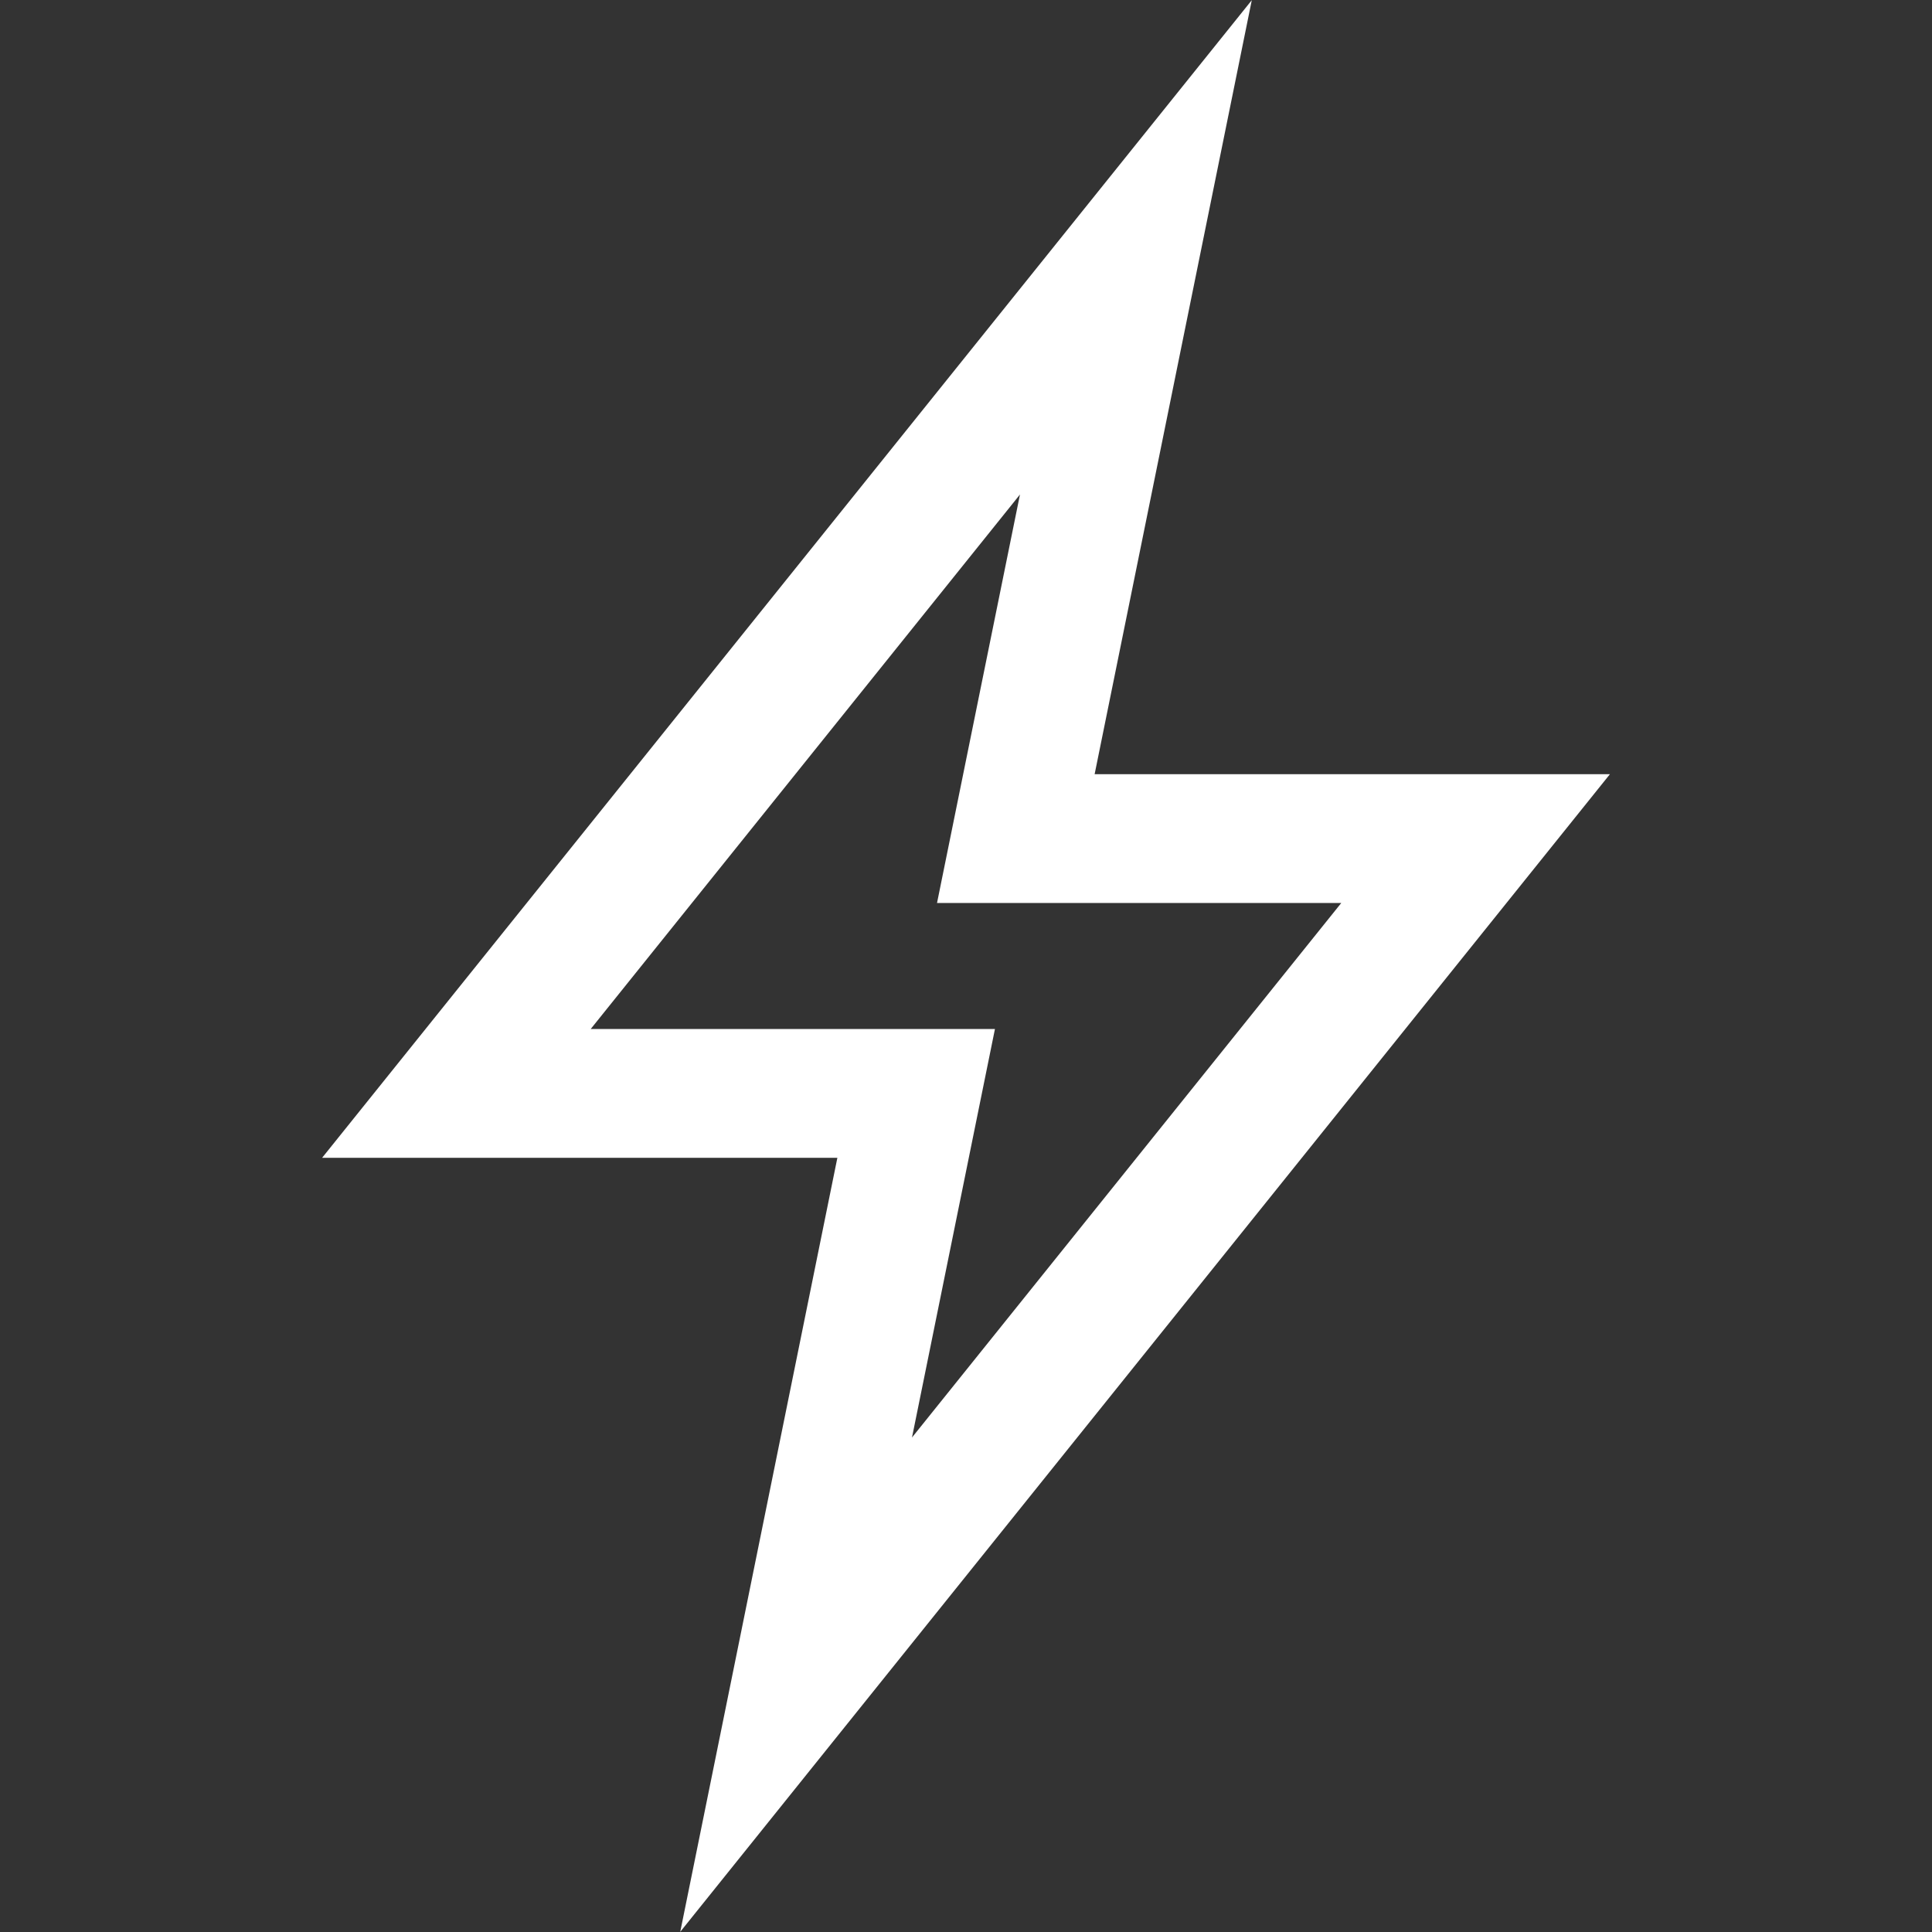
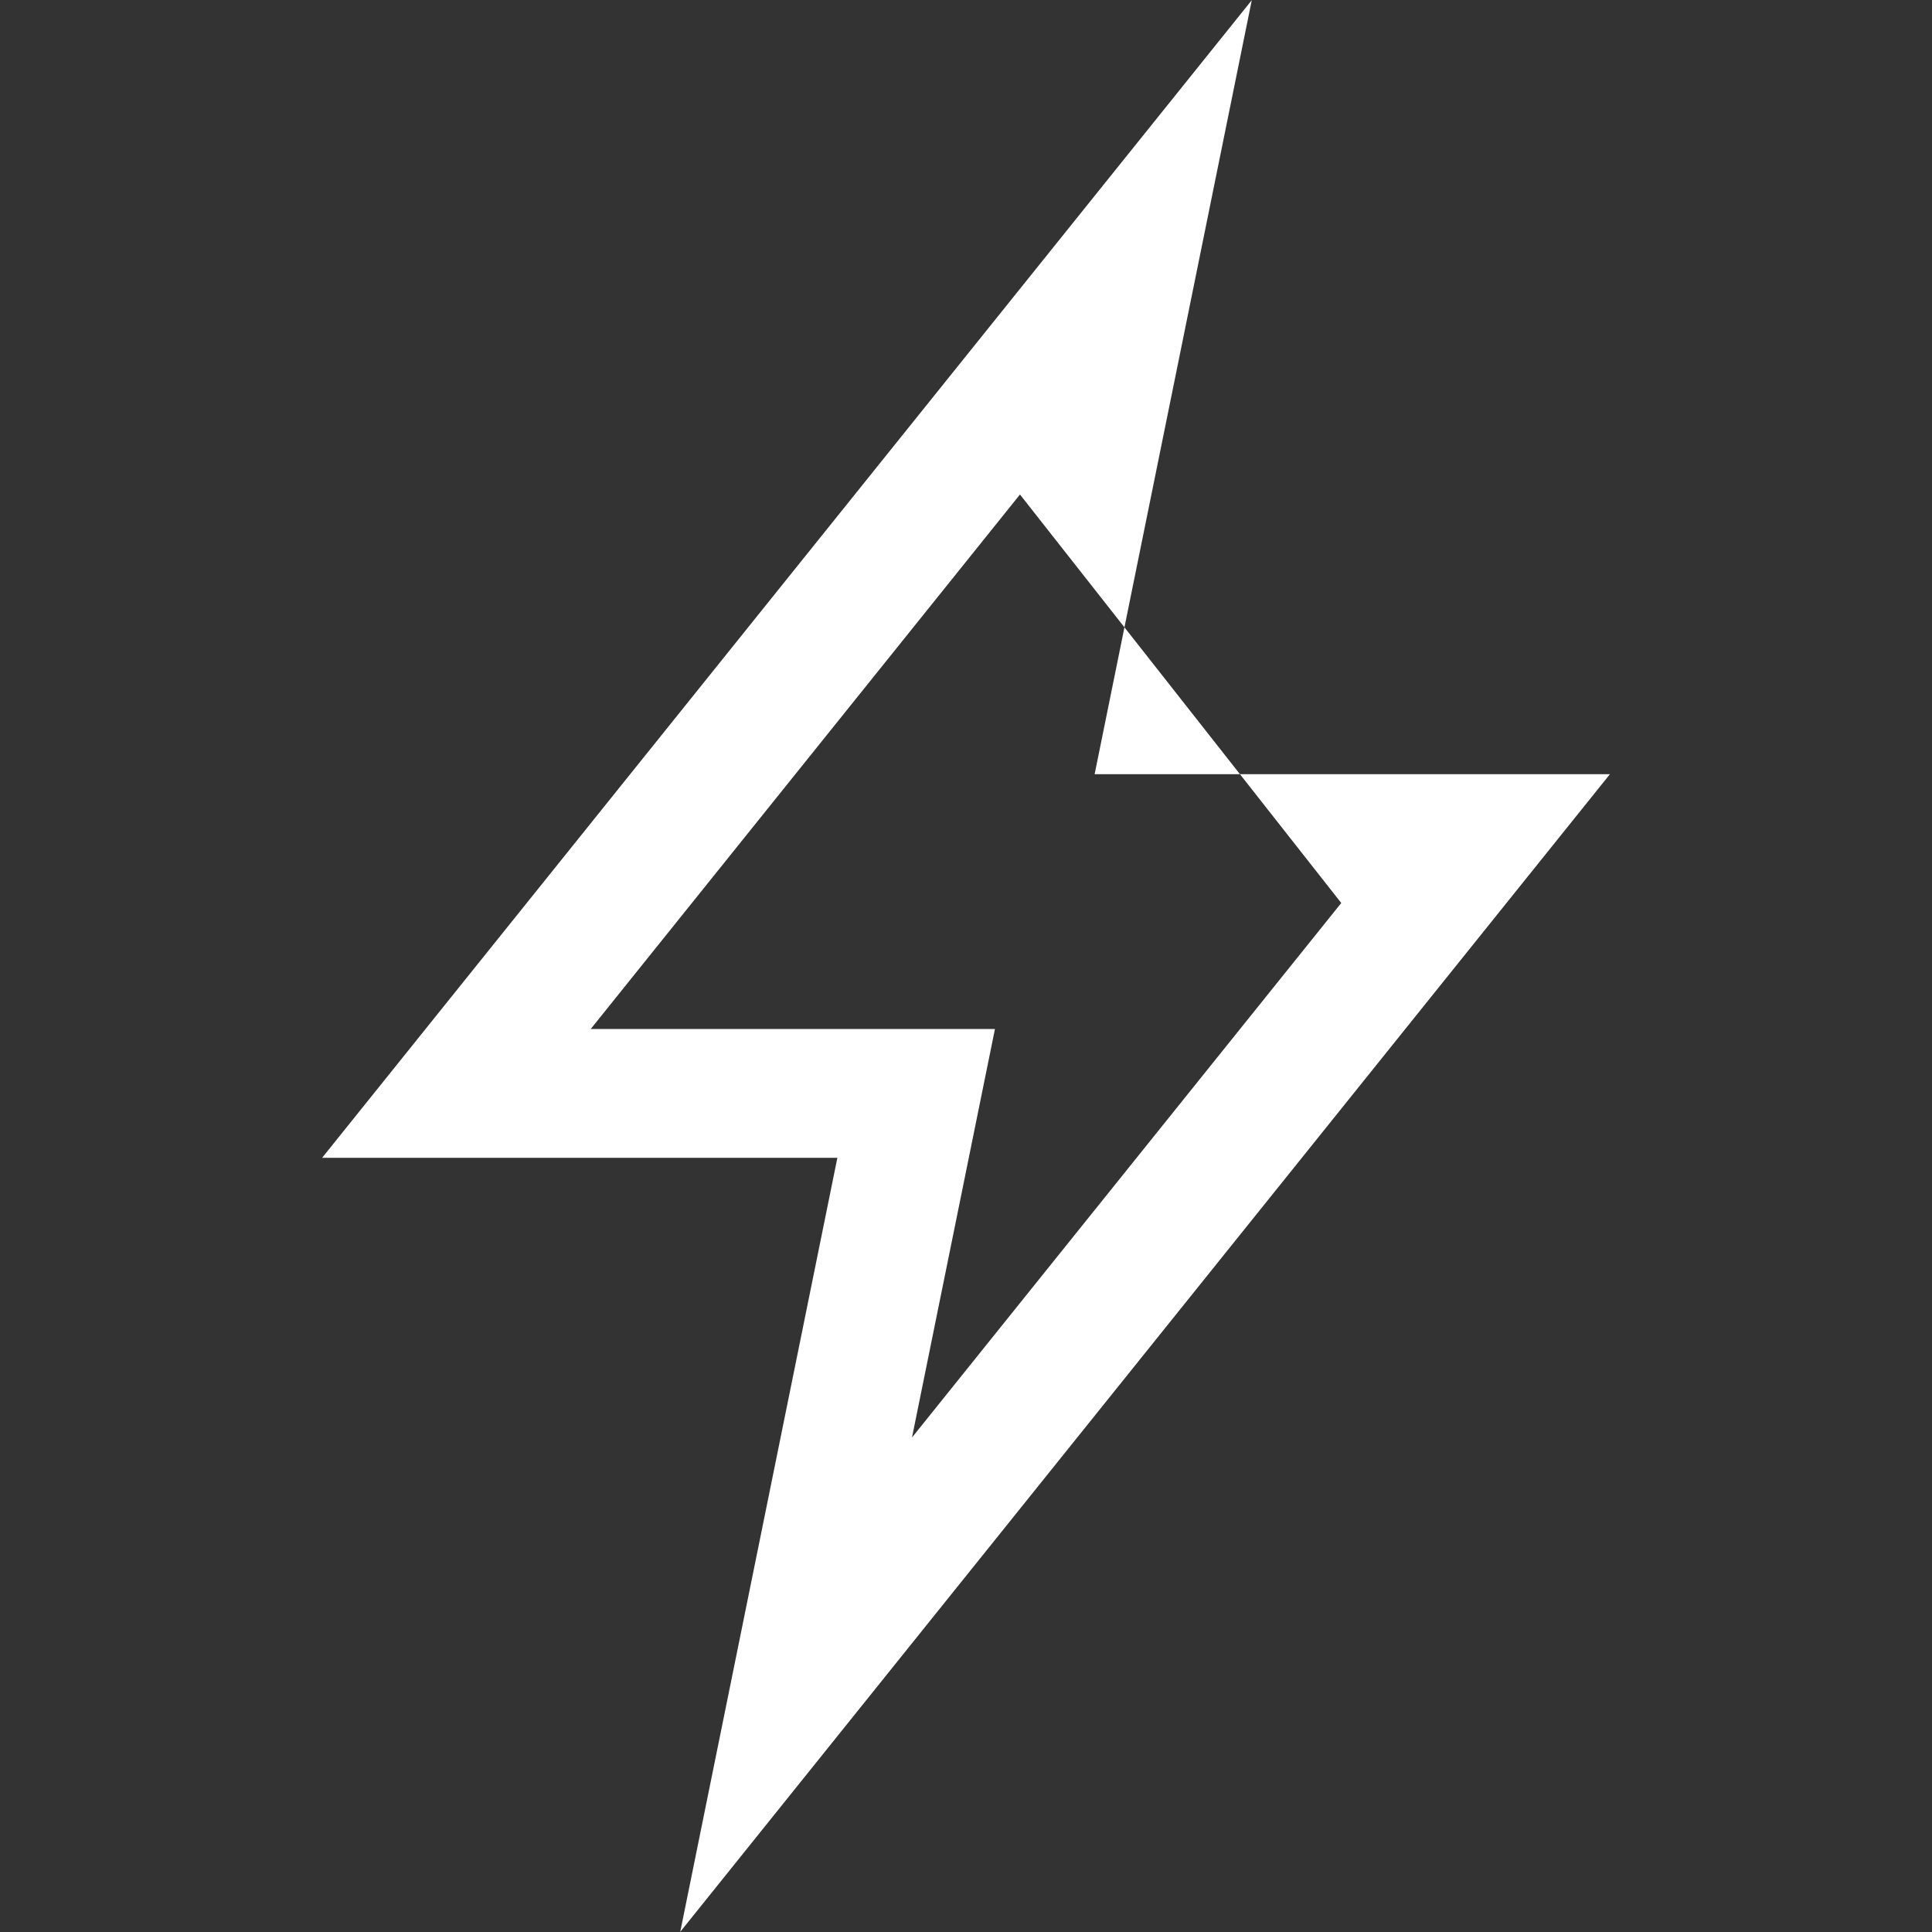
<svg xmlns="http://www.w3.org/2000/svg" width="64" height="64" viewBox="0 0 64 64" fill="none">
  <rect x="0" y="0" width="64" height="64" fill="#333333" stroke="none" />
  <g id="fi_2492504">
    <g id="Group">
      <g id="Group_2">
-         <path id="Vector" d="M22.534 63.994L27.739 38.354H10.67L41.467 0.006L36.261 25.646H53.331L22.534 63.994ZM19.568 34.087H32.959L30.211 47.619L44.431 29.913H31.04L33.788 16.381L19.568 34.087Z" fill="white" />
+         <path id="Vector" d="M22.534 63.994L27.739 38.354H10.67L41.467 0.006L36.261 25.646H53.331L22.534 63.994ZM19.568 34.087H32.959L30.211 47.619L44.431 29.913L33.788 16.381L19.568 34.087Z" fill="white" />
      </g>
    </g>
  </g>
</svg>